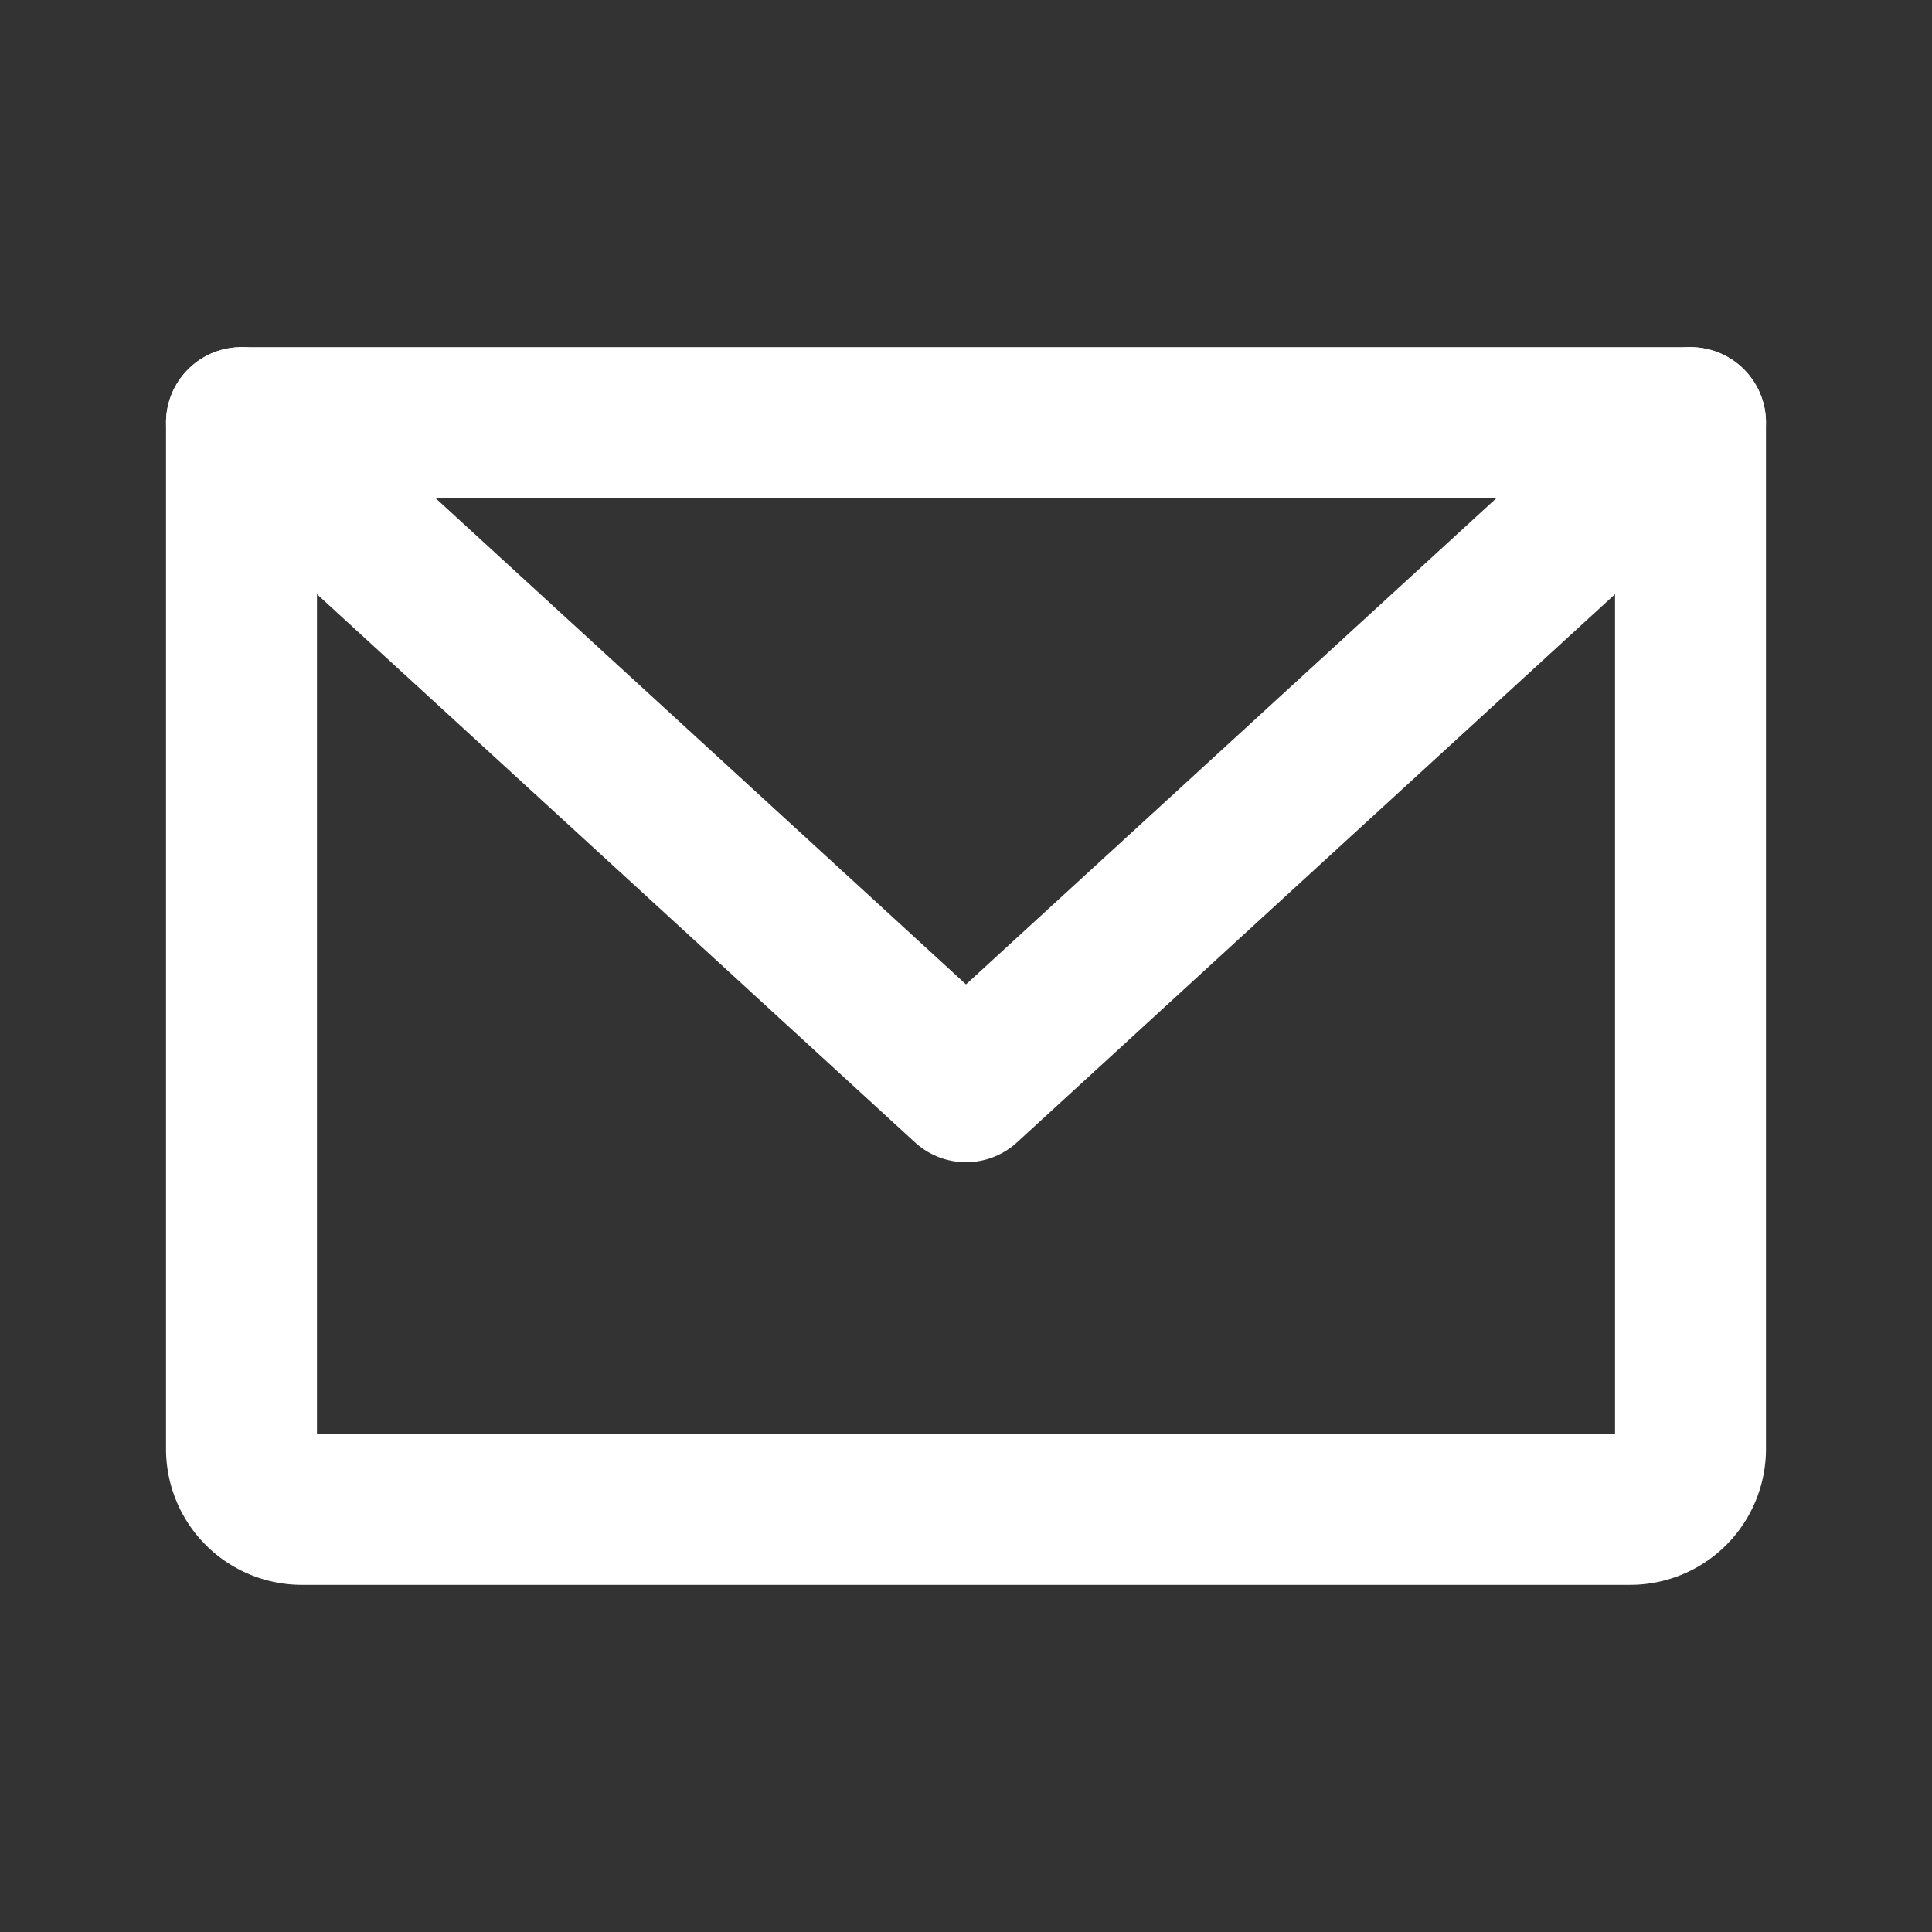
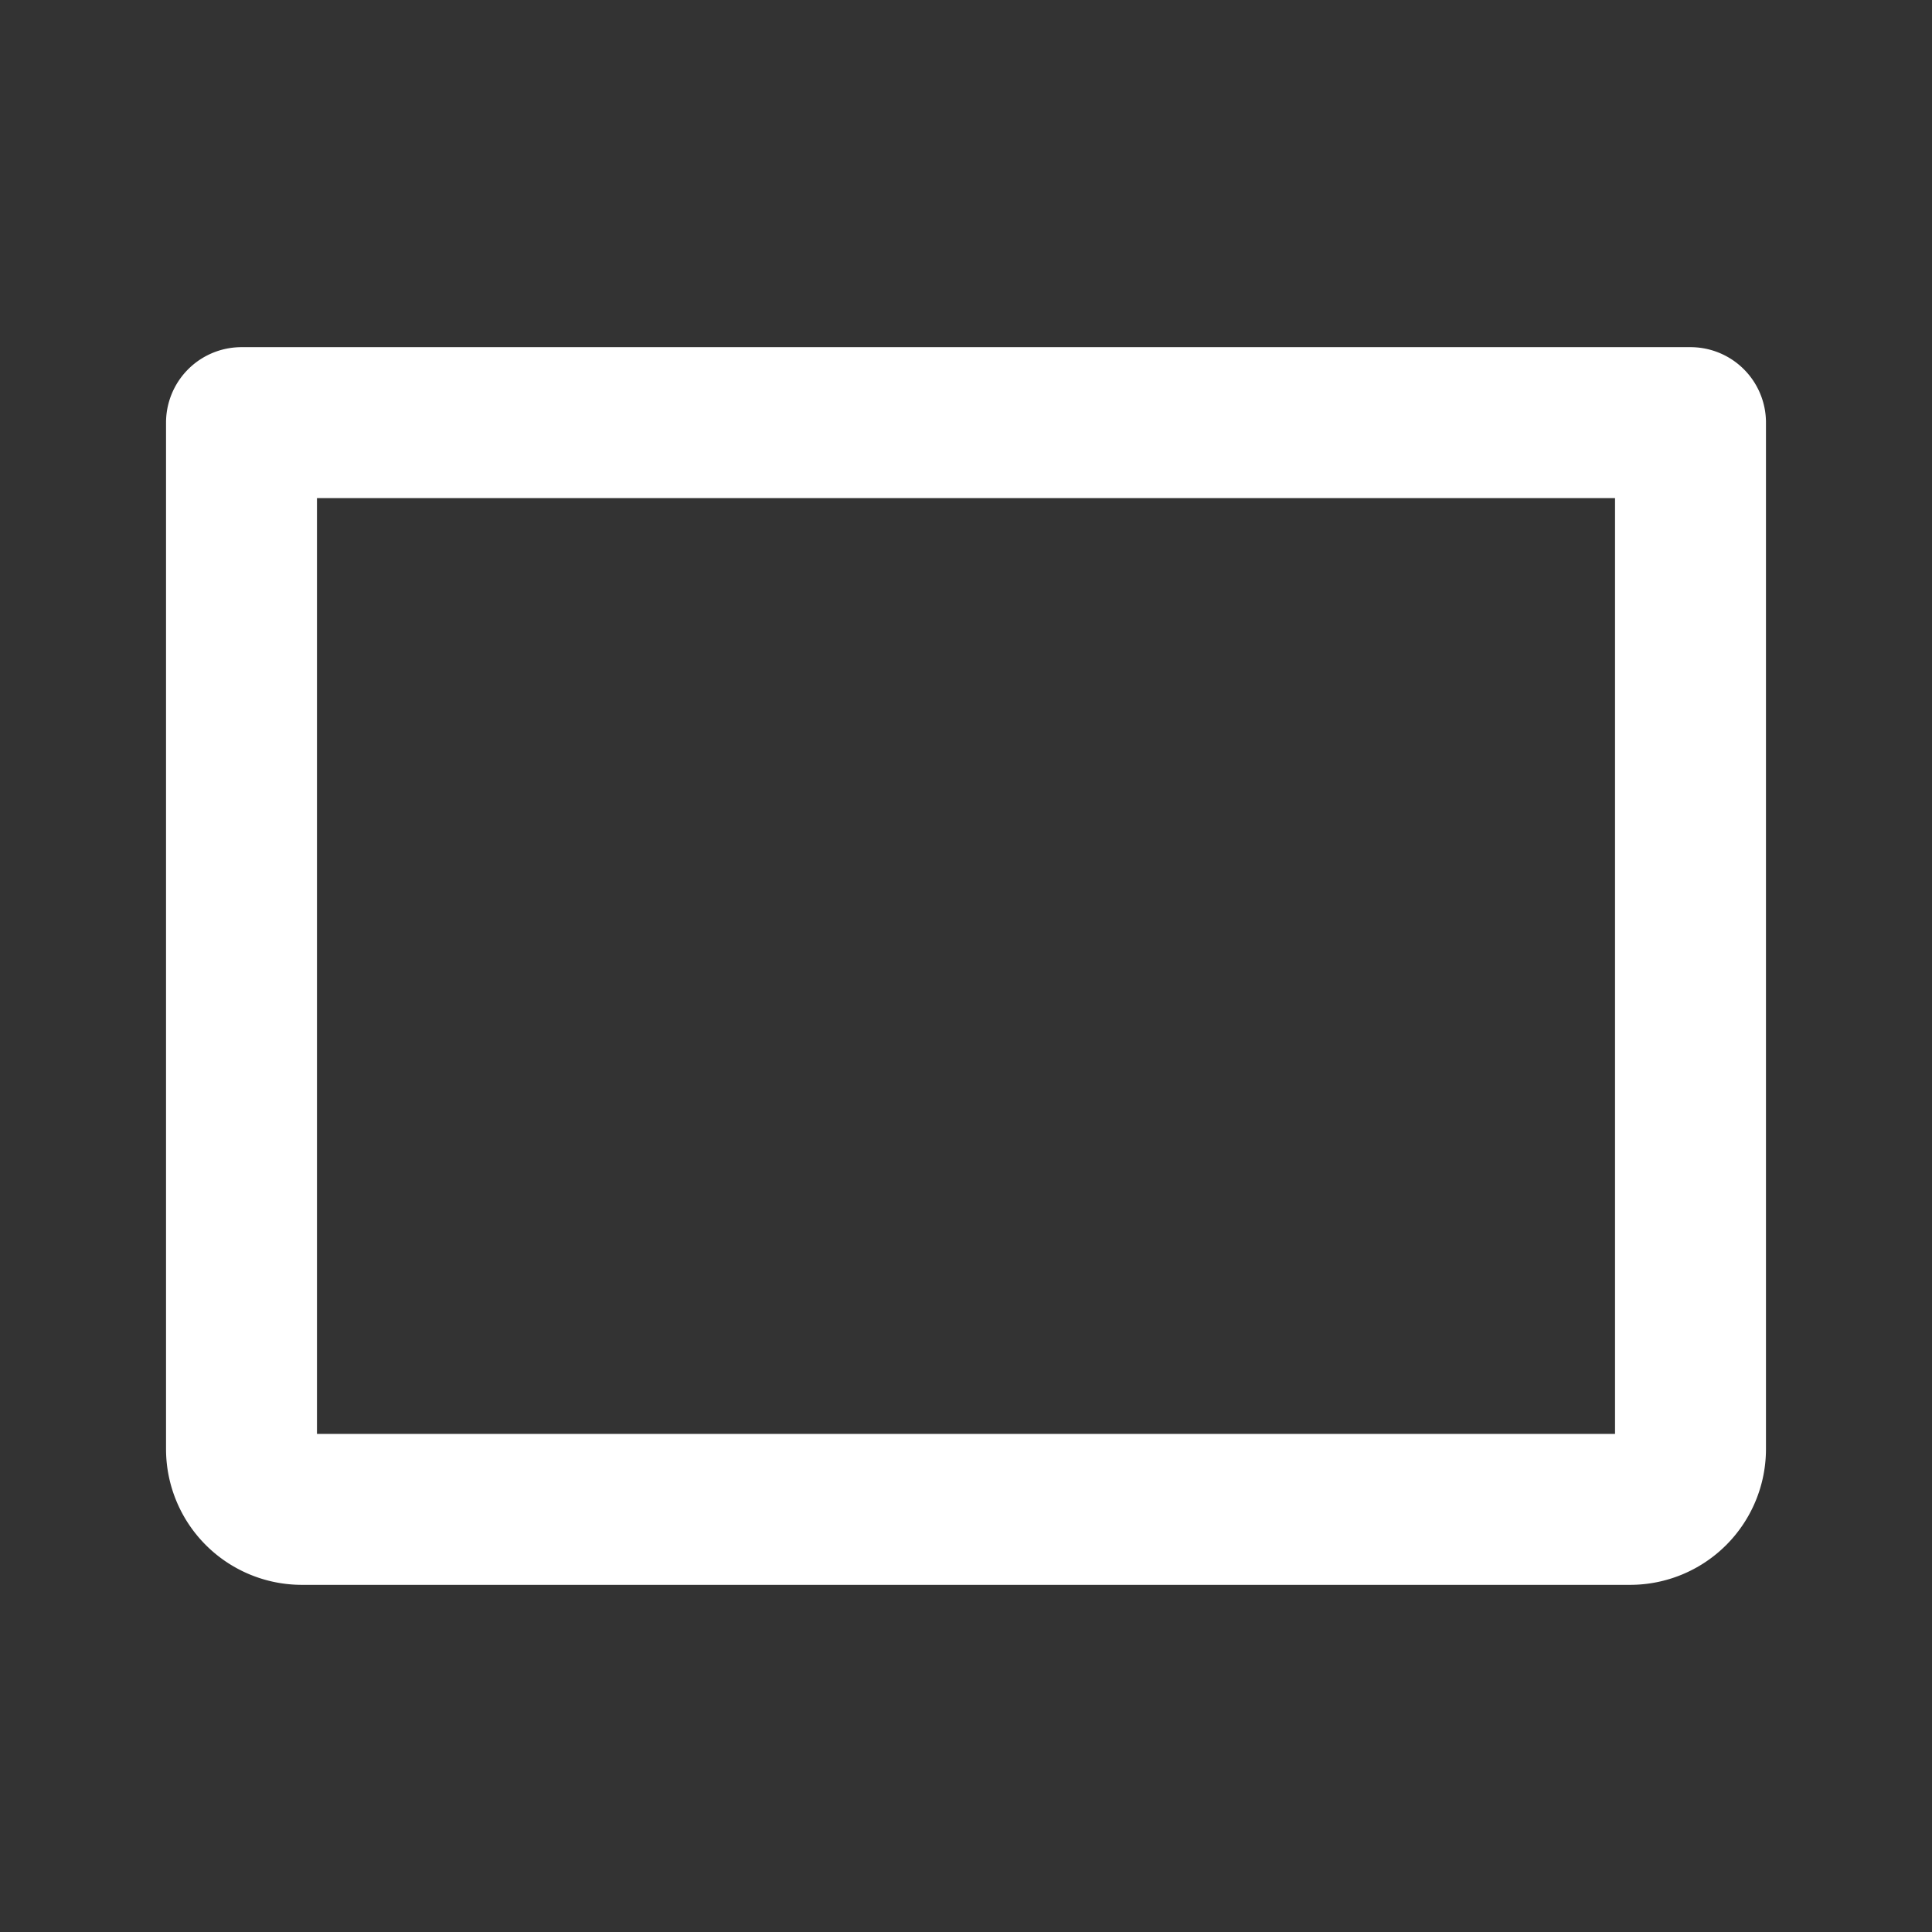
<svg xmlns="http://www.w3.org/2000/svg" width="192" height="192" fill="white" viewBox="0 0 256 256">
  <rect x="0" y="0" width="256" height="256" fill="#333333" stroke="none" />
  <rect width="256" height="256" fill="none" />
  <path d="M32,56H224a0,0,0,0,1,0,0V192a8,8,0,0,1-8,8H40a8,8,0,0,1-8-8V56A0,0,0,0,1,32,56Z" fill="none" stroke="white" stroke-linecap="round" stroke-linejoin="round" stroke-width="20" />
-   <polyline points="224 56 128 144 32 56" fill="none" stroke="white" stroke-linecap="round" stroke-linejoin="round" stroke-width="20" />
</svg>